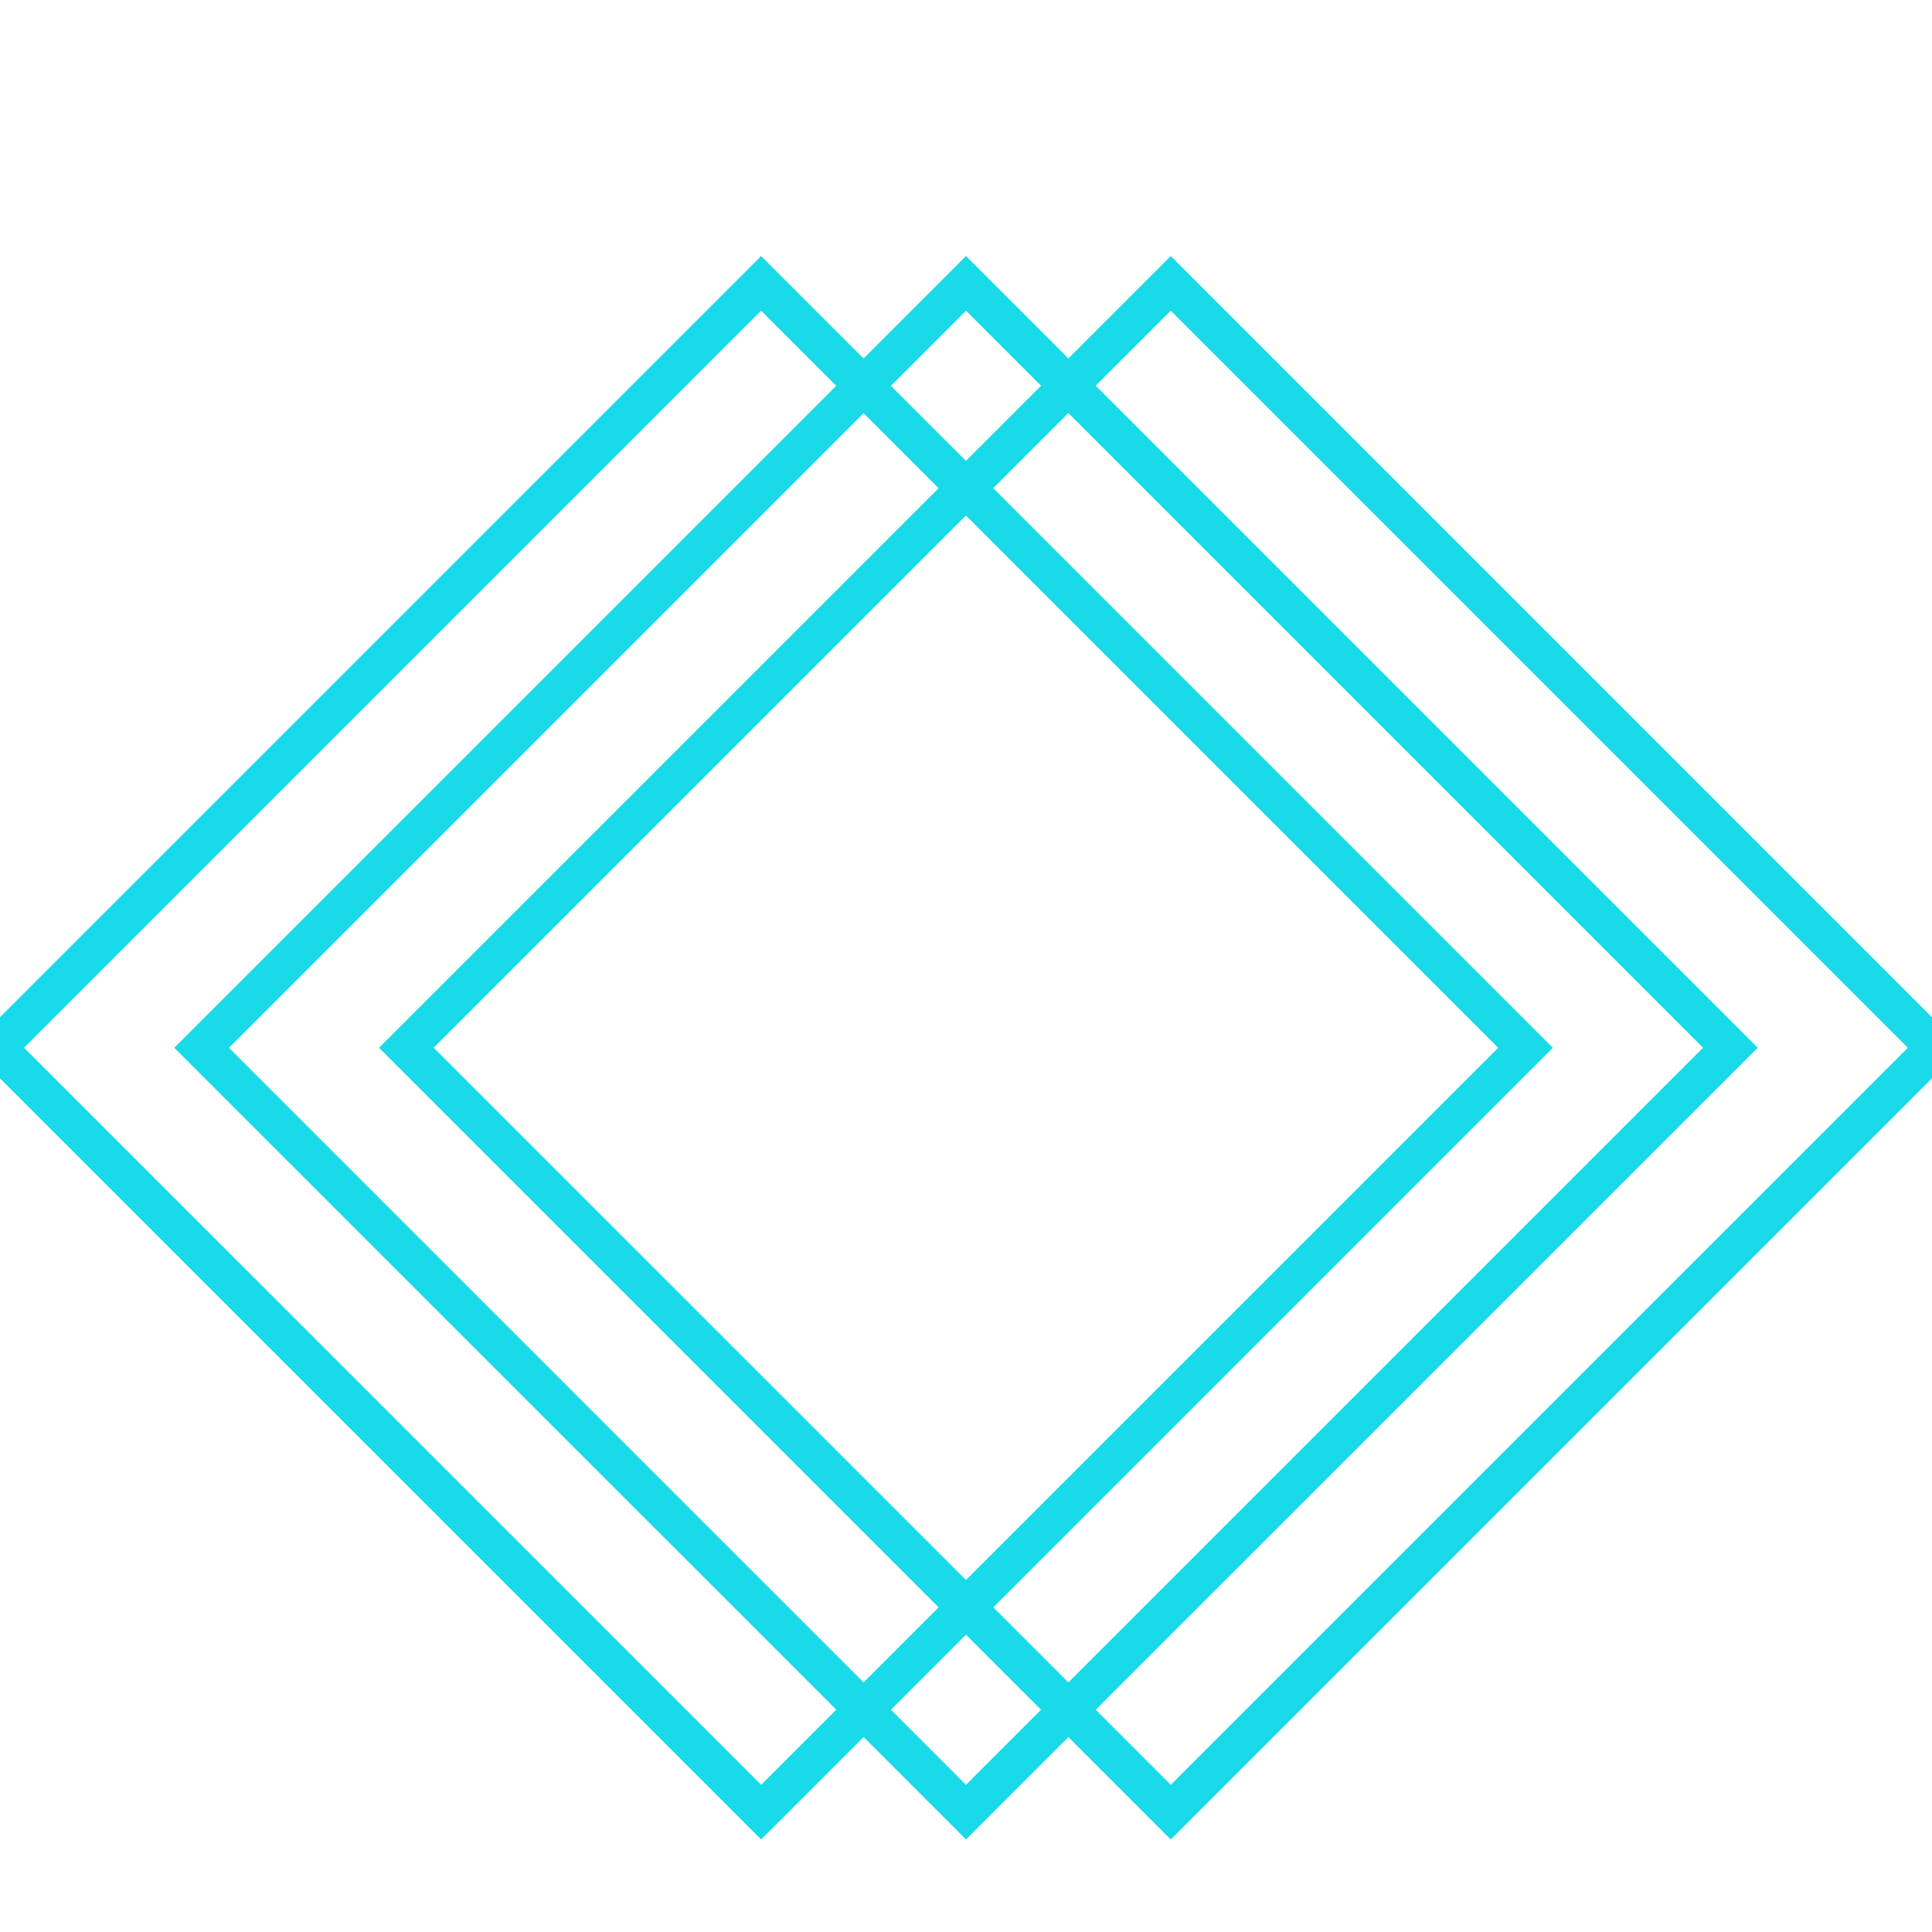
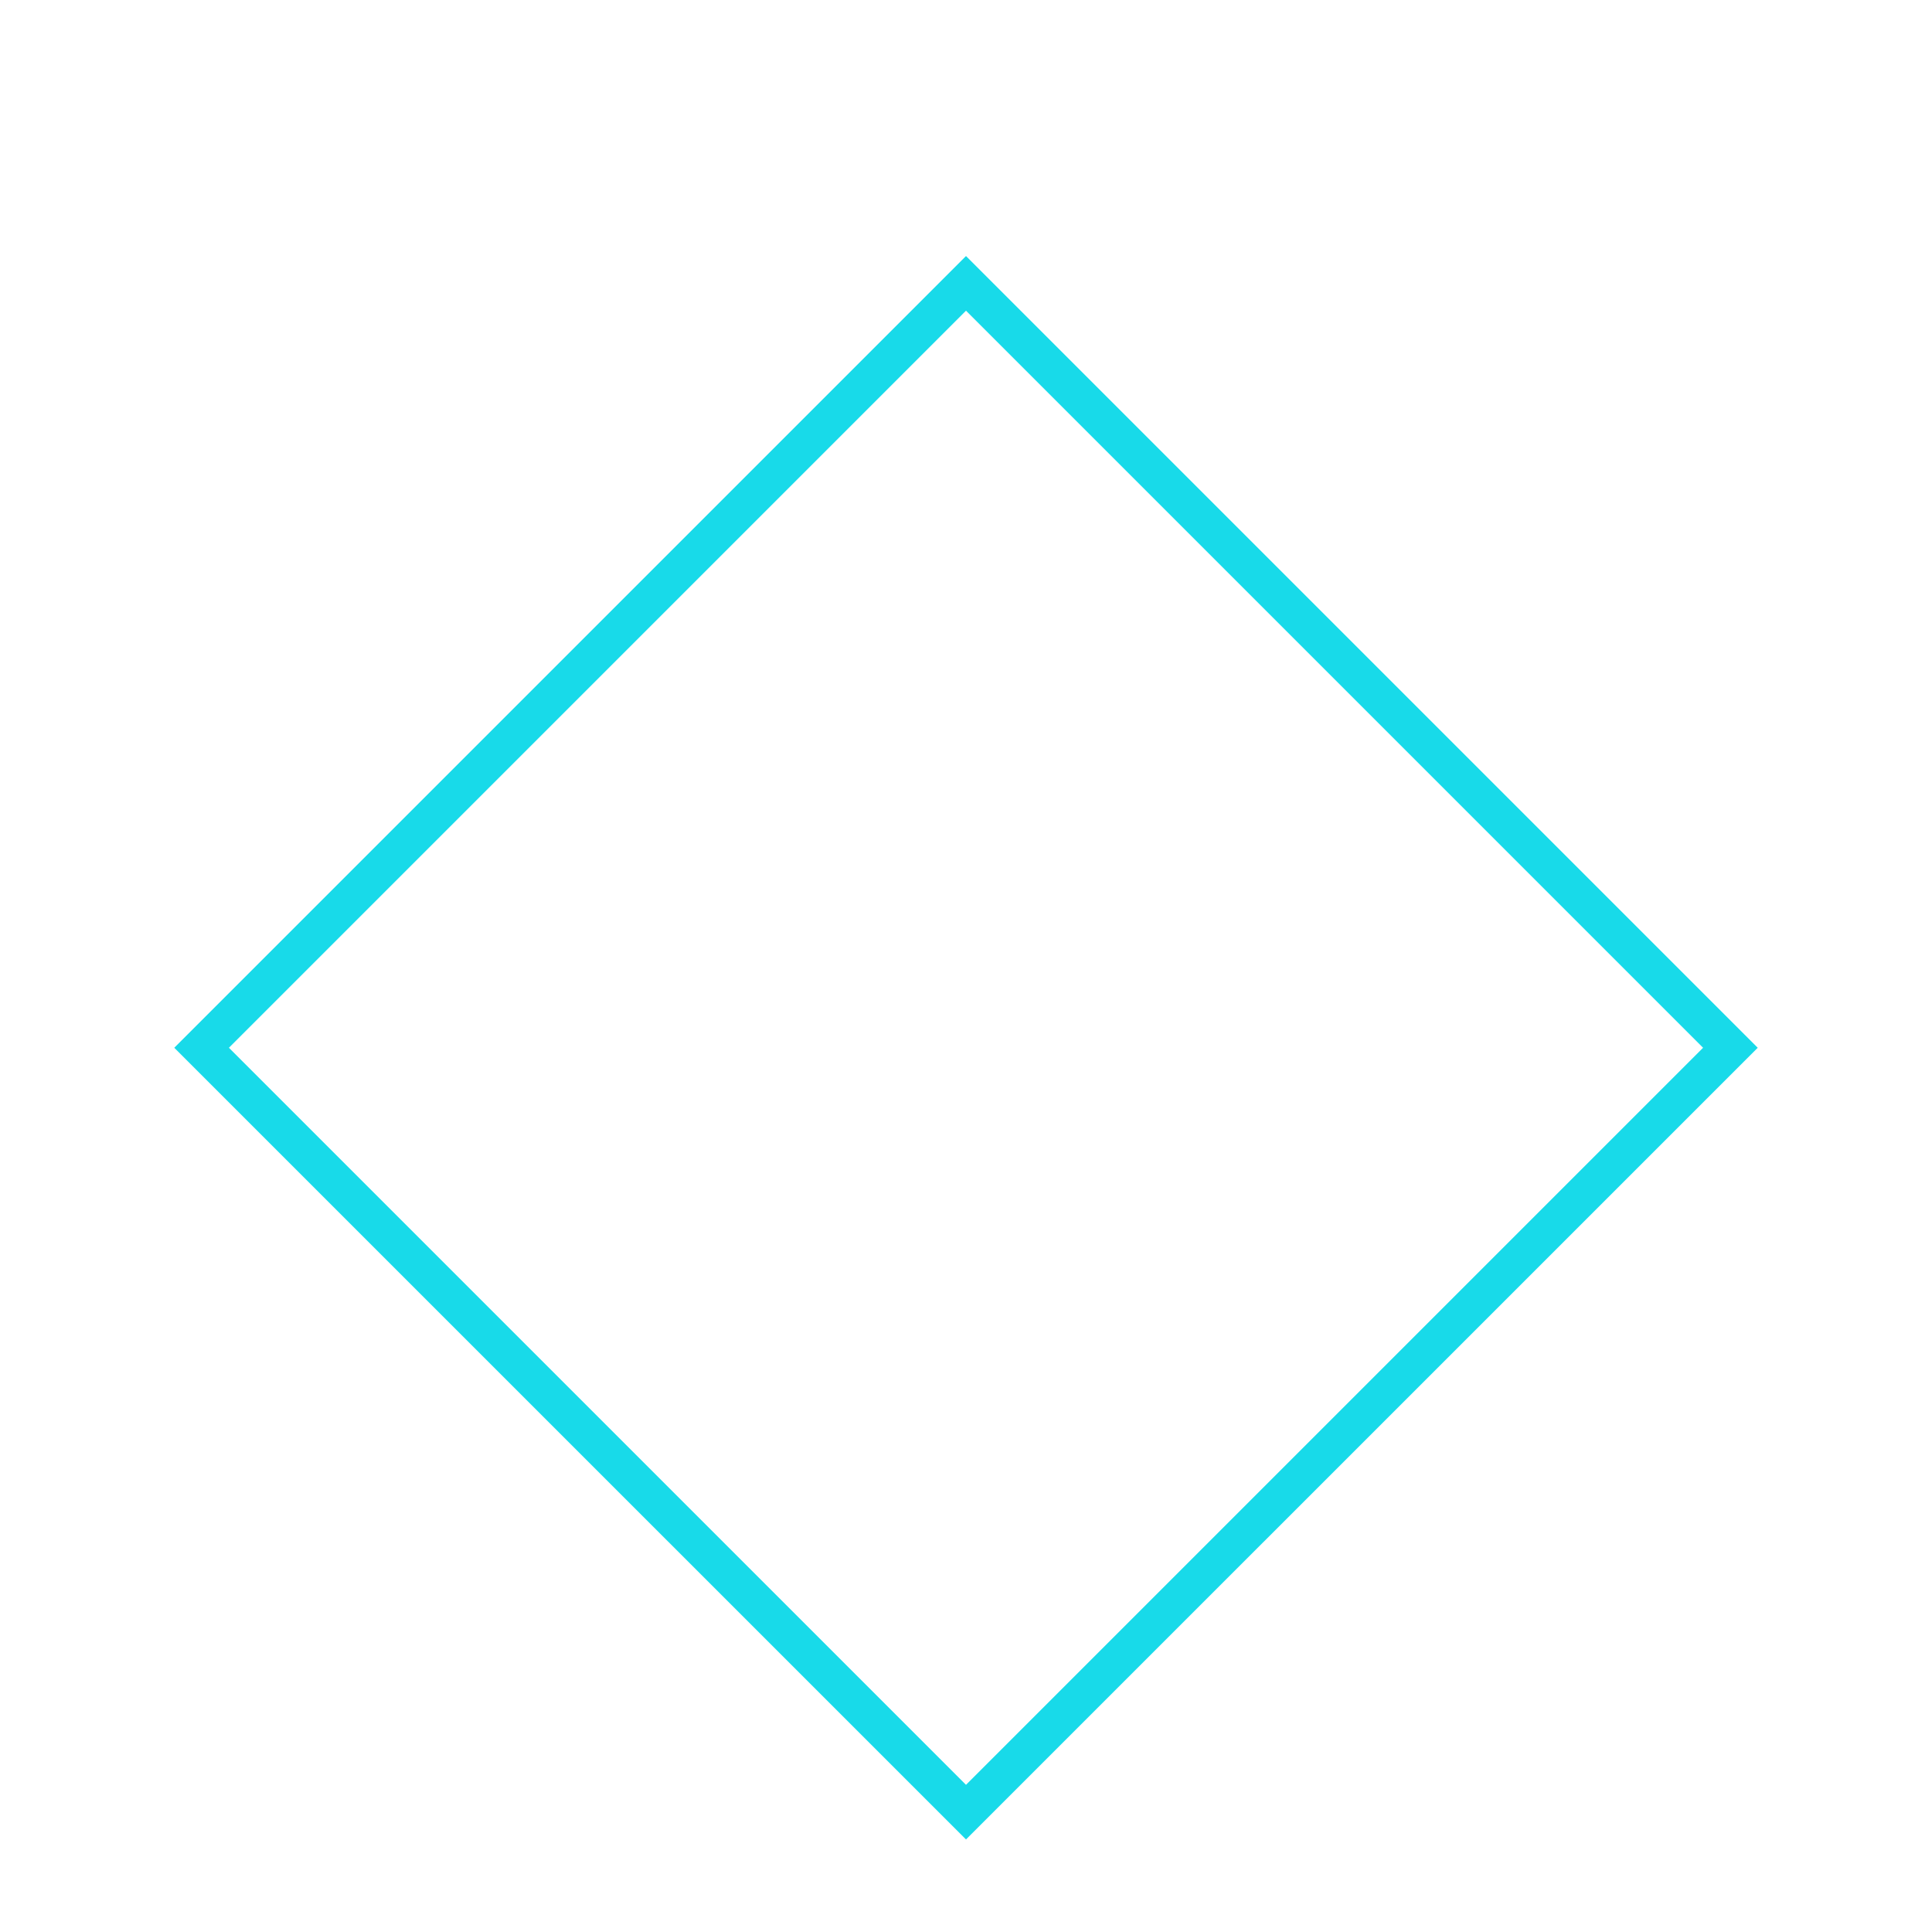
<svg xmlns="http://www.w3.org/2000/svg" width="75" height="75" viewBox="0 0 75 75" fill="none">
  <g clip-path="url(#clip0_1002_28646)">
-     <path d="M75.123 40.674L45.449 11L15.775 40.674L45.449 70.347L75.123 40.674Z" stroke="#18DAE9" stroke-width="1.5" stroke-miterlimit="10" />
    <path d="M67.174 40.674L37.5 11L7.826 40.674L37.5 70.347L67.174 40.674Z" stroke="#18DAE9" stroke-width="1.5" stroke-miterlimit="10" />
-     <path d="M59.221 40.674L29.547 11L-0.127 40.674L29.547 70.347L59.221 40.674Z" stroke="#18DAE9" stroke-width="1.5" stroke-miterlimit="10" />
  </g>
  <defs>
    <clipPath id="clip0_1002_28646">
      <rect width="75" height="75" fill="white" />
    </clipPath>
  </defs>
</svg>